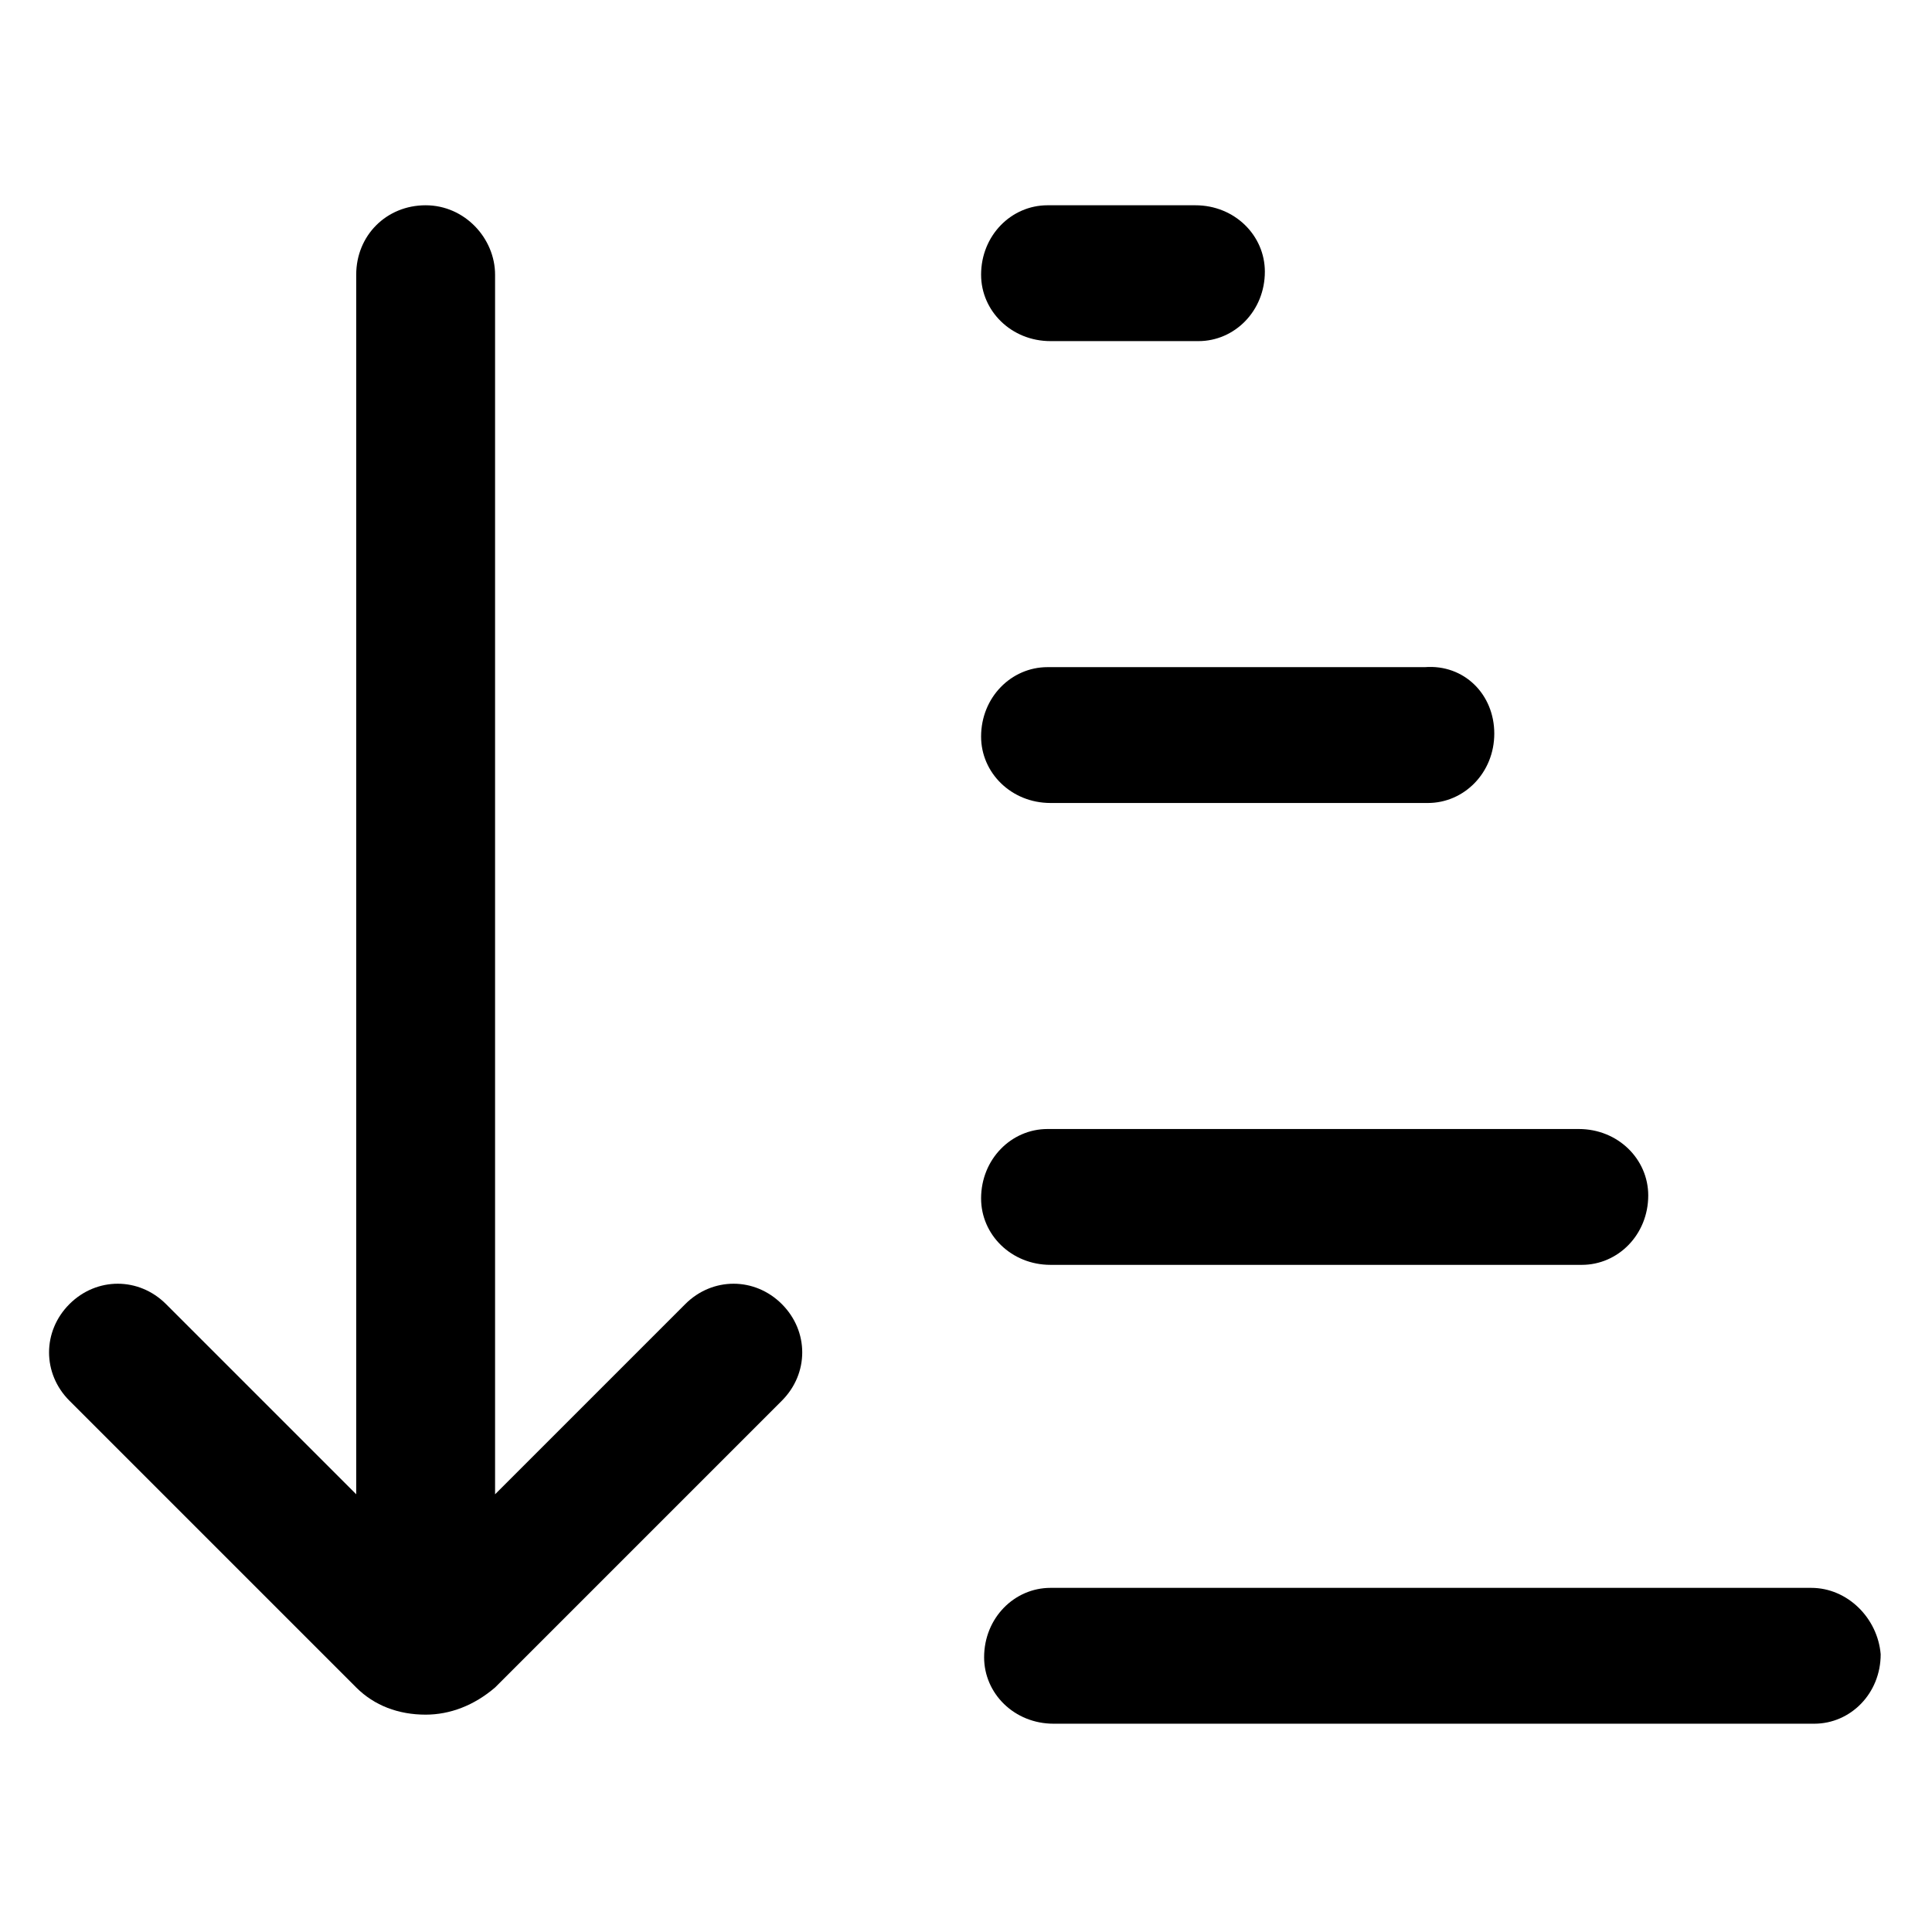
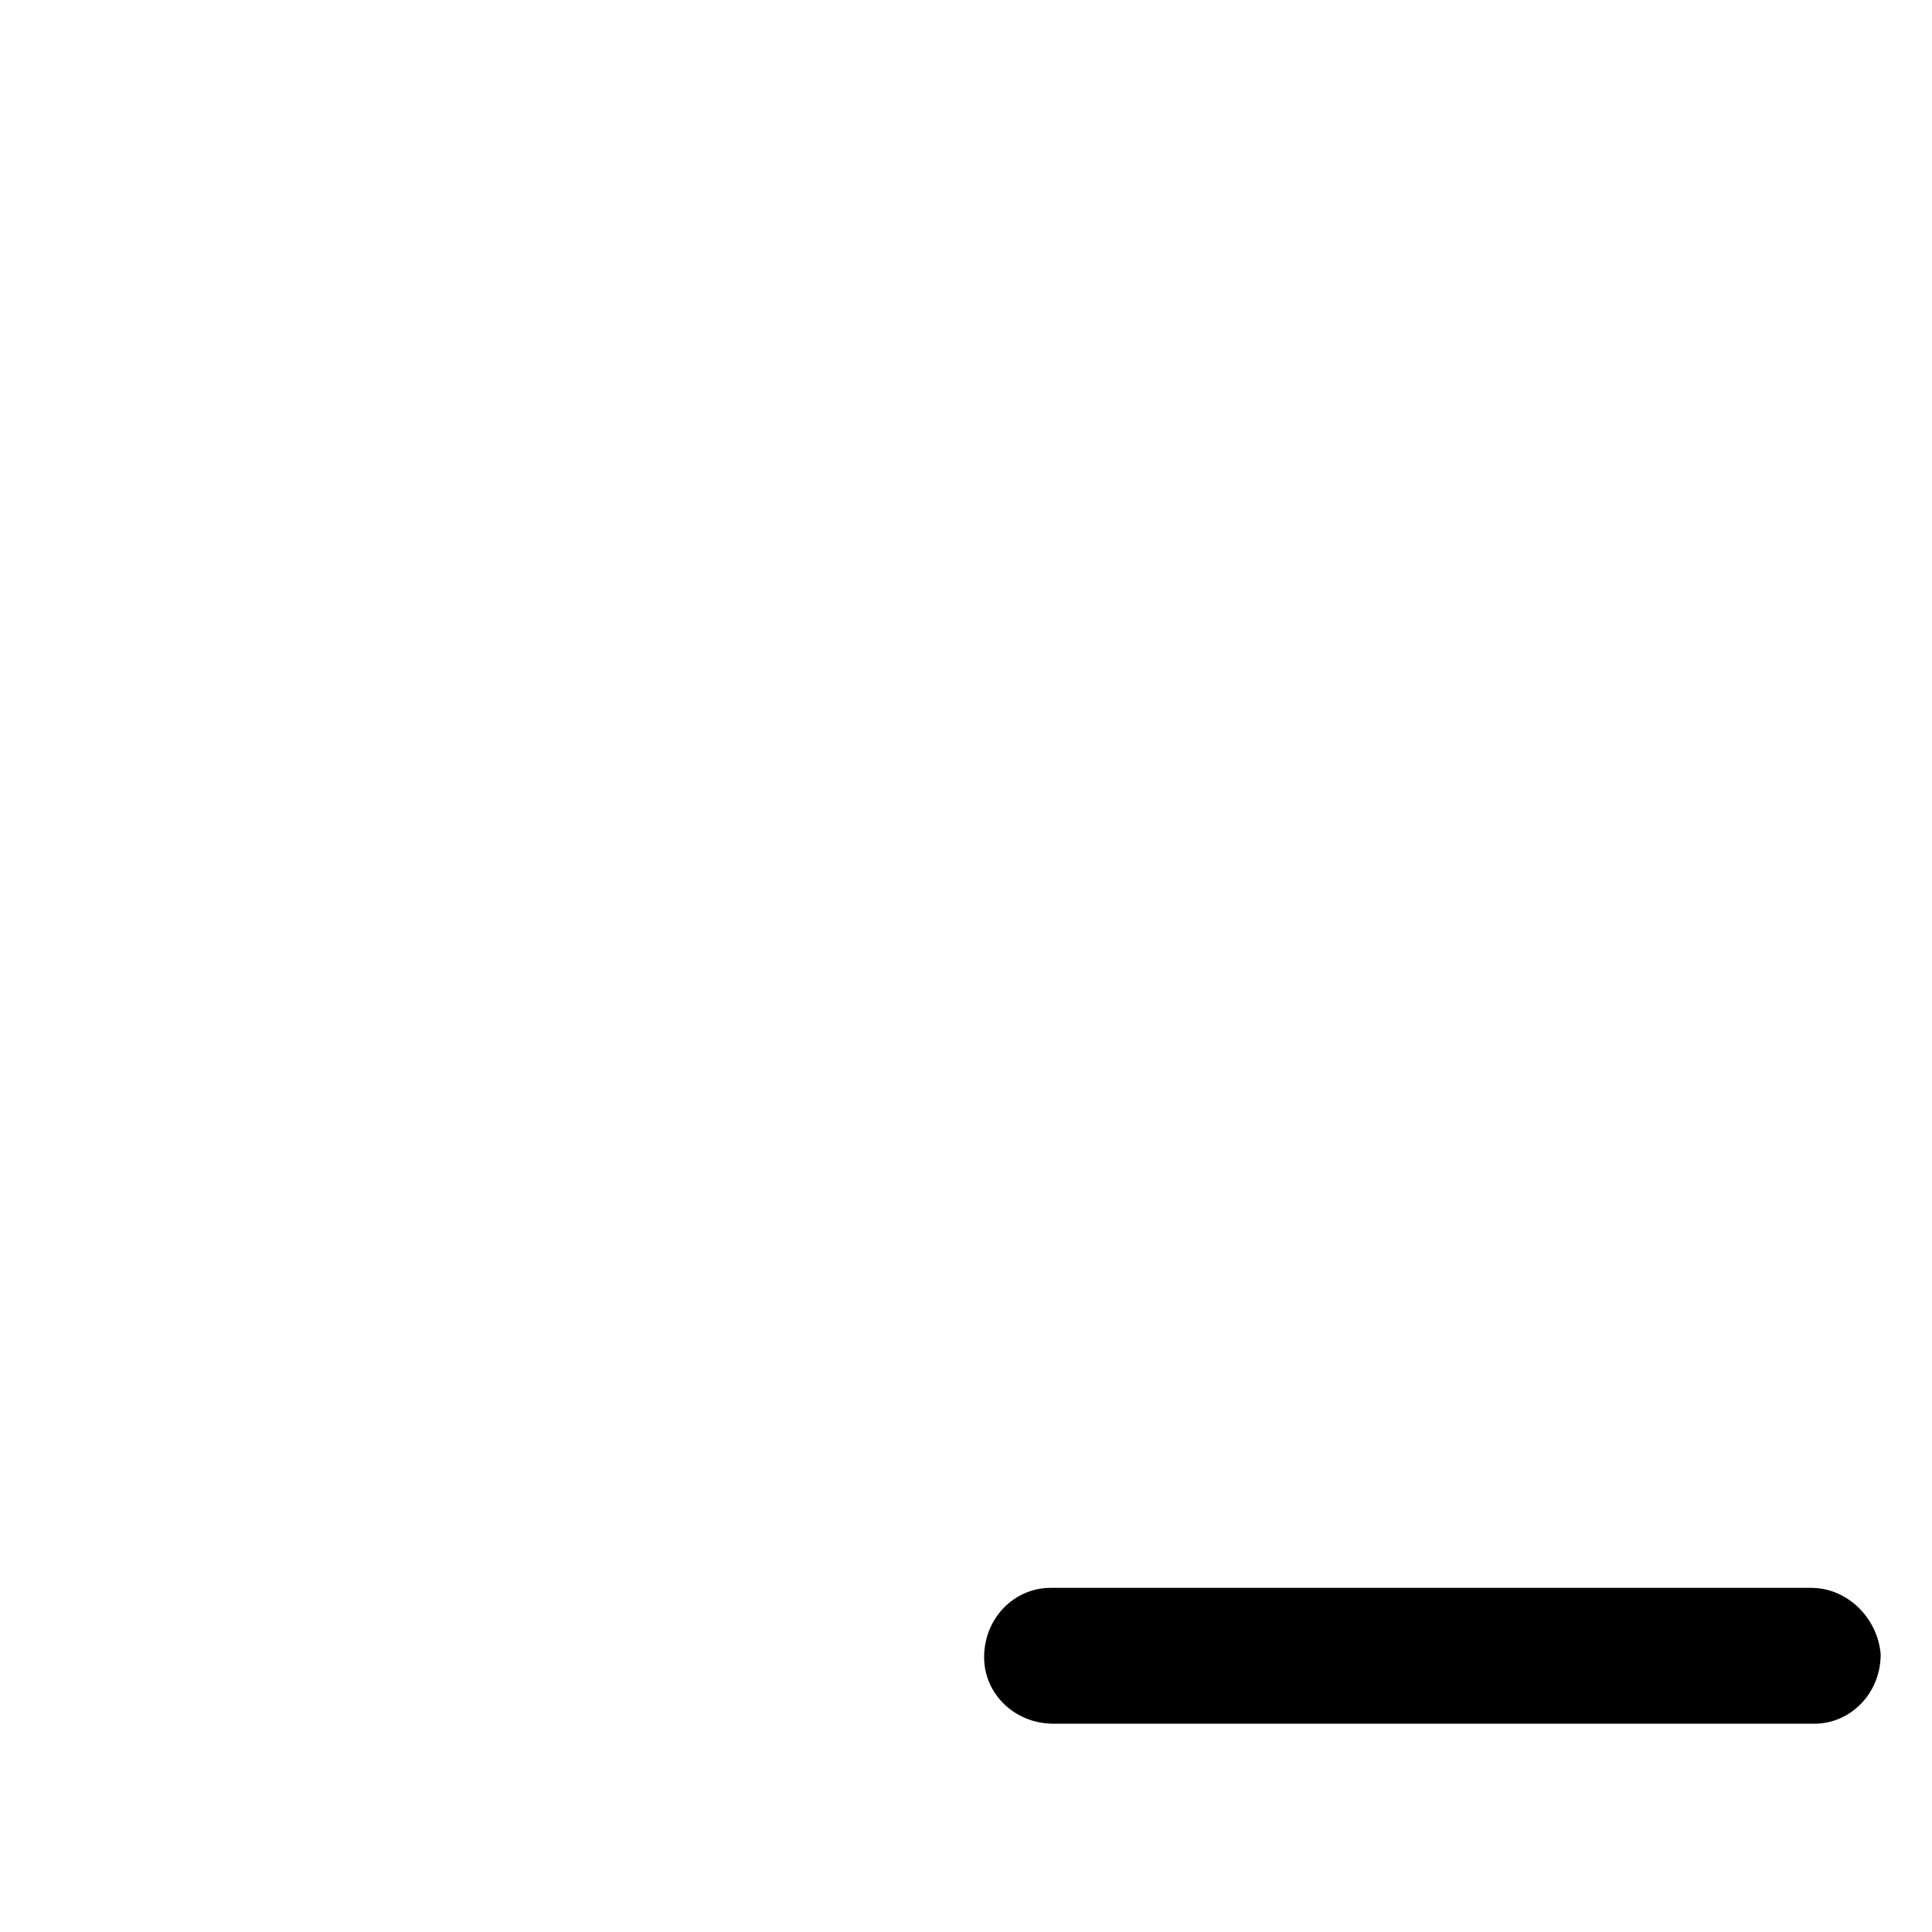
<svg xmlns="http://www.w3.org/2000/svg" version="1.1" id="lni_lni-sort-amount-asc" x="0px" y="0px" viewBox="0 0 64 64" style="enable-background:new 0 0 64 64;" xml:space="preserve">
  <g>
-     <path d="M22.7,43.2l-6.3,6.3V9.1c0-1.2-1-2.3-2.3-2.3s-2.3,1-2.3,2.3v40.4l-6.3-6.3c-0.9-0.9-2.3-0.9-3.2,0c-0.9,0.9-0.9,2.3,0,3.2   l9.5,9.5c0.6,0.6,1.4,0.9,2.3,0.9c0.8,0,1.6-0.3,2.3-0.9l9.5-9.5c0.9-0.9,0.9-2.3,0-3.2C25,42.3,23.6,42.3,22.7,43.2z" />
-     <path d="M34.8,11.3C34.8,11.3,34.8,11.3,34.8,11.3l4.9,0c1.2,0,2.2-1,2.2-2.3c0-1.2-1-2.2-2.3-2.2c0,0,0,0,0,0l-4.9,0   c-1.2,0-2.2,1-2.2,2.3C32.5,10.3,33.5,11.3,34.8,11.3z" />
-     <path d="M34.8,26.6C34.8,26.6,34.8,26.6,34.8,26.6l12.5,0c1.2,0,2.2-1,2.2-2.3s-1-2.3-2.3-2.2l-12.5,0c-1.2,0-2.2,1-2.2,2.3   C32.5,25.6,33.5,26.6,34.8,26.6z" />
-     <path d="M34.8,41.9C34.8,41.9,34.8,41.9,34.8,41.9l17.6,0c1.2,0,2.2-1,2.2-2.3c0-1.2-1-2.2-2.3-2.2c0,0,0,0,0,0l-17.6,0   c-1.2,0-2.2,1-2.2,2.3C32.5,40.9,33.5,41.9,34.8,41.9z" />
    <path d="M60,52.6C60,52.6,60,52.6,60,52.6l-25.2,0c-1.2,0-2.2,1-2.2,2.3c0,1.2,1,2.2,2.3,2.2c0,0,0,0,0,0l25.2,0   c1.2,0,2.2-1,2.2-2.3C62.2,53.6,61.2,52.6,60,52.6z" />
  </g>
</svg>